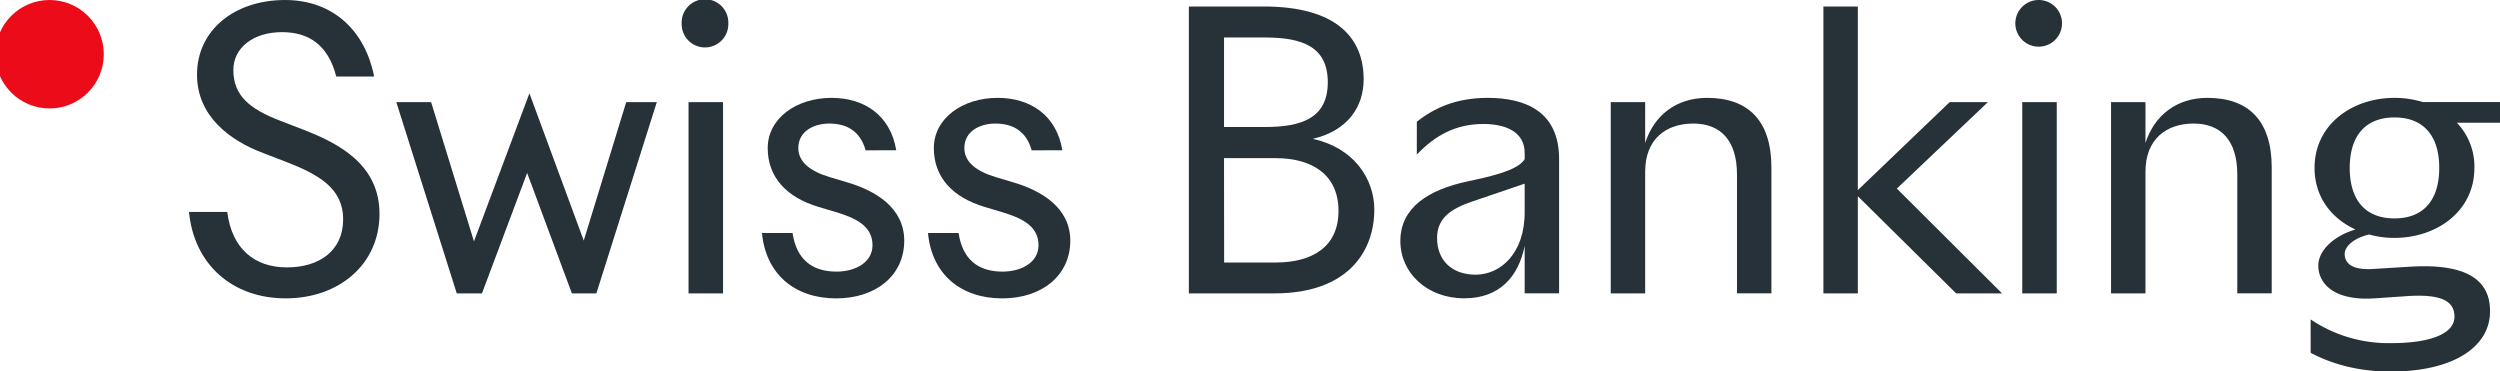
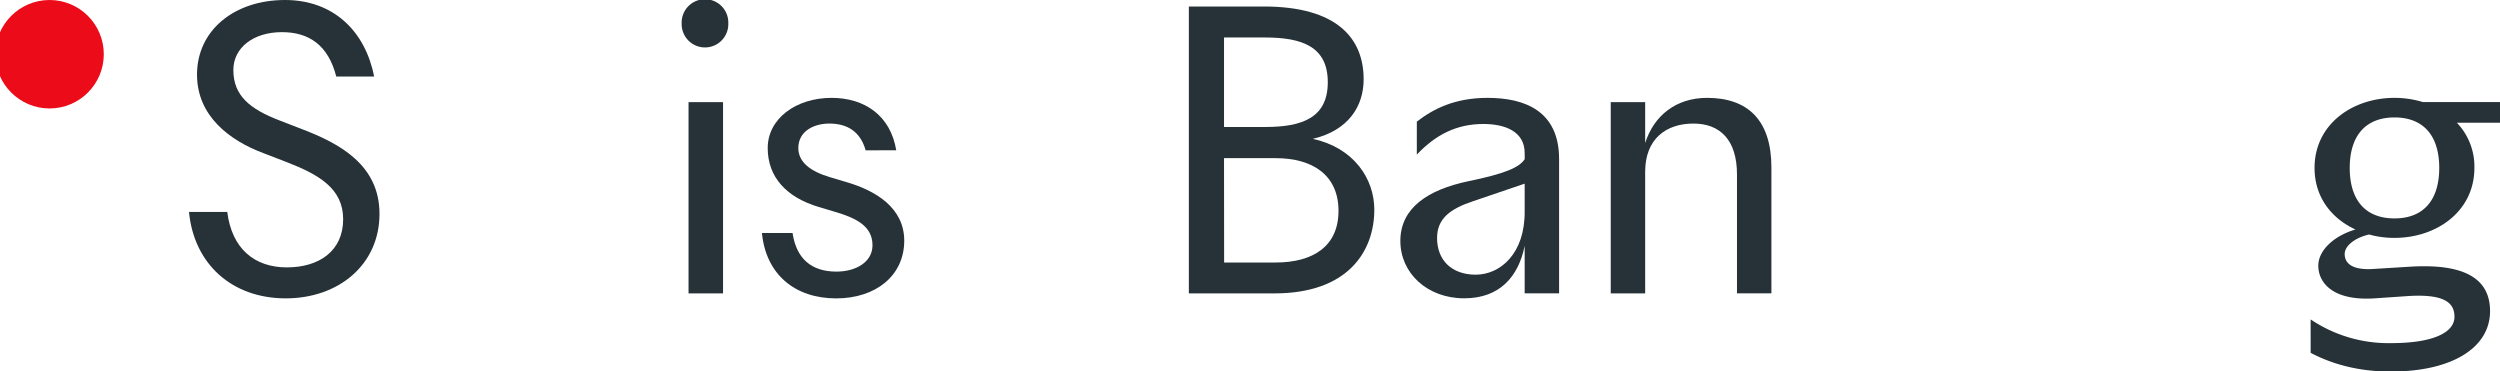
<svg xmlns="http://www.w3.org/2000/svg" preserveAspectRatio="xMidYMid slice" width="700px" height="104px" id="Swiss_Banking_Logo" data-name="Swiss Banking Logo" viewBox="0 0 1000 148.02">
  <defs>
    <style>.cls-1{fill:#263238;}.cls-2{fill:#ec0b18;}</style>
  </defs>
  <path class="cls-1" d="M122.75,51.68c14.64,5.64,30.34,14.17,30.34,33.54,0,20.27-16.31,33.68-37.35,33.68-21.49,0-36.59-13.71-38.57-34.45H92.42c1.83,14.64,10.82,22.11,23.78,22.11,12.65,0,22.41-6.41,22.41-19.21,0-12.35-9.91-17.84-22.41-22.71L106.75,61C93.48,56,80.37,46.34,80.37,29.73,80.37,12,95.31,0,115.44,0c19.36,0,32,12.5,35.51,30.49H135.86C132.66,18,125,12.81,114.22,12.81c-11.44,0-19.37,6.24-19.37,15.09,0,10.21,6.56,15.55,18.45,20.12Z" />
-   <path class="cls-1" d="M190.74,96.19l22.1-59,21.65,58.69L251.41,40.7H263.6l-24.08,76.22h-9.76l-17.83-48-18,48H183.88L159.79,40.7h13.87Z" />
  <path class="cls-1" d="M273.51,9.3a9.3,9.3,0,1,1,18.59,0,9.3,9.3,0,1,1-18.59,0Zm2.74,107.62V40.7H290v76.22Z" />
  <path class="cls-1" d="M346.83,59.91c-2.14-7.62-7.47-10.67-14.49-10.67-6.09,0-12.34,3-12.34,9.76,0,5.64,4.87,9.29,12.5,11.58l6.71,2c11.58,3.36,23,10.22,23,23.33,0,13.87-11.28,23-27.13,23-16.47,0-28-9.6-29.58-26.06h12.2c1.52,10.21,7.47,15.39,17.53,15.39,7.47,0,14.33-3.65,14.33-10.51,0-7.63-6.55-10.83-14.79-13.27l-6.7-2C315.42,78.66,307.8,70.73,307.8,59s11.28-20,25.46-20c13.11,0,23.48,7,25.76,20.88Z" />
-   <path class="cls-1" d="M413,59.91c-2.13-7.62-7.47-10.67-14.48-10.67-6.1,0-12.35,3-12.35,9.76,0,5.64,4.88,9.29,12.5,11.58l6.71,2c11.58,3.36,23,10.22,23,23.33,0,13.87-11.28,23-27.14,23-16.46,0-28.05-9.6-29.57-26.06h12.19c1.53,10.21,7.47,15.39,17.54,15.39,7.47,0,14.32-3.65,14.32-10.51,0-7.63-6.55-10.83-14.78-13.27l-6.71-2C381.58,78.66,374,70.73,374,59s11.28-20,25.45-20c13.11,0,23.48,7,25.77,20.88Z" />
  <path class="cls-1" d="M525,55.34c16.31,3.5,24.54,15.85,24.54,28.2,0,16.77-10.67,33.38-39.79,33.38H475.63V2.59H505.5c29.12,0,39.79,12.65,39.79,29C545.29,42.38,539.19,52,525,55.34ZM506,50.61c14.79,0,25-3.66,25-17.84s-10.21-17.83-25-17.83H489.65V50.61Zm-16.31,54h20.58c14.79,0,25-6.41,25-20.58s-10.21-21-25-21H489.65Z" />
  <path class="cls-1" d="M609.46,61c0-8.69-7.92-11.59-16.46-11.59-10.67,0-19,4.27-26.52,12.2V48.48C573.33,43.14,582,39,594.68,39c14.78,0,28.5,5.18,28.5,24.39v53.5H609.46V98c-2.43,12-9.75,20.88-24.08,20.88-14.79,0-25.46-10.06-25.46-22.86,0-13.26,11.13-20.43,27-23.78,14.79-3.05,20.43-5.49,22.56-8.84Zm0,12.19-20.58,7c-9,3-14.33,6.86-14.33,14.64,0,8.84,5.8,14.63,15.4,14.63,9.76,0,19.67-8.38,19.51-25.3Z" />
  <path class="cls-1" d="M657.48,57c3.51-11,12.35-18,24.69-18,16.16,0,25.62,8.84,25.62,27.74v50.15H694.07V69.51c0-13.72-6.71-20.27-17.38-20.27-10.83,0-19.21,6.1-19.21,19.21v48.47H643.76V40.7h13.72Z" />
-   <path class="cls-1" d="M742.23,116.92H728.51V2.59h13.72V75.76L778.82,40.7h15.24L757.78,75.15l41.92,41.77H781.41L742.23,78.2Z" />
-   <path class="cls-1" d="M805,9.3a9.3,9.3,0,1,1,18.6,0,9.3,9.3,0,1,1-18.6,0Zm2.75,107.62V40.7H821.5v76.22Z" />
-   <path class="cls-1" d="M856.86,57c3.51-11,12.35-18,24.7-18,16.16,0,25.61,8.84,25.61,27.74v50.15H893.45V69.51c0-13.72-6.71-20.27-17.38-20.27-10.82,0-19.21,6.1-19.21,19.21v48.47H843.14V40.7h13.72Z" />
  <path class="cls-1" d="M940.55,91.46c-9.61-4.42-16.31-12.95-16.31-24.54C924.24,49.54,939.33,39,956.1,39a38.75,38.75,0,0,1,11.28,1.67H1000v8.23H980.94a25.2,25.2,0,0,1,7,18c0,17.38-15.09,27.9-31.86,27.9A36.71,36.71,0,0,1,946,93.45c-5.48,1.22-9.75,4.42-9.75,7.77s2.44,6.4,10.82,6l14.94-.92c21.5-1.37,32.17,4.42,32.17,17.69,0,14.48-14.94,24.08-39.64,24.08-13.26,0-23.78-3.2-31.86-7.47V127.29a55.5,55.5,0,0,0,32.17,9.45c15.7,0,25.15-3.81,25.15-10.52,0-5.79-4.42-9.14-18.6-8.23l-13.26.91c-16.46,1.07-22.26-6.09-22.41-12.8C925.61,99.7,932.16,93.9,940.55,91.46Zm-2.29-24.54c0,13,6.4,20.12,17.84,20.12s17.83-7.16,17.83-20.12S967.53,46.8,956.1,46.8,938.26,54,938.26,66.92Z" />
  <circle class="cls-2" cx="21.61" cy="21.61" r="21.61" />
</svg>